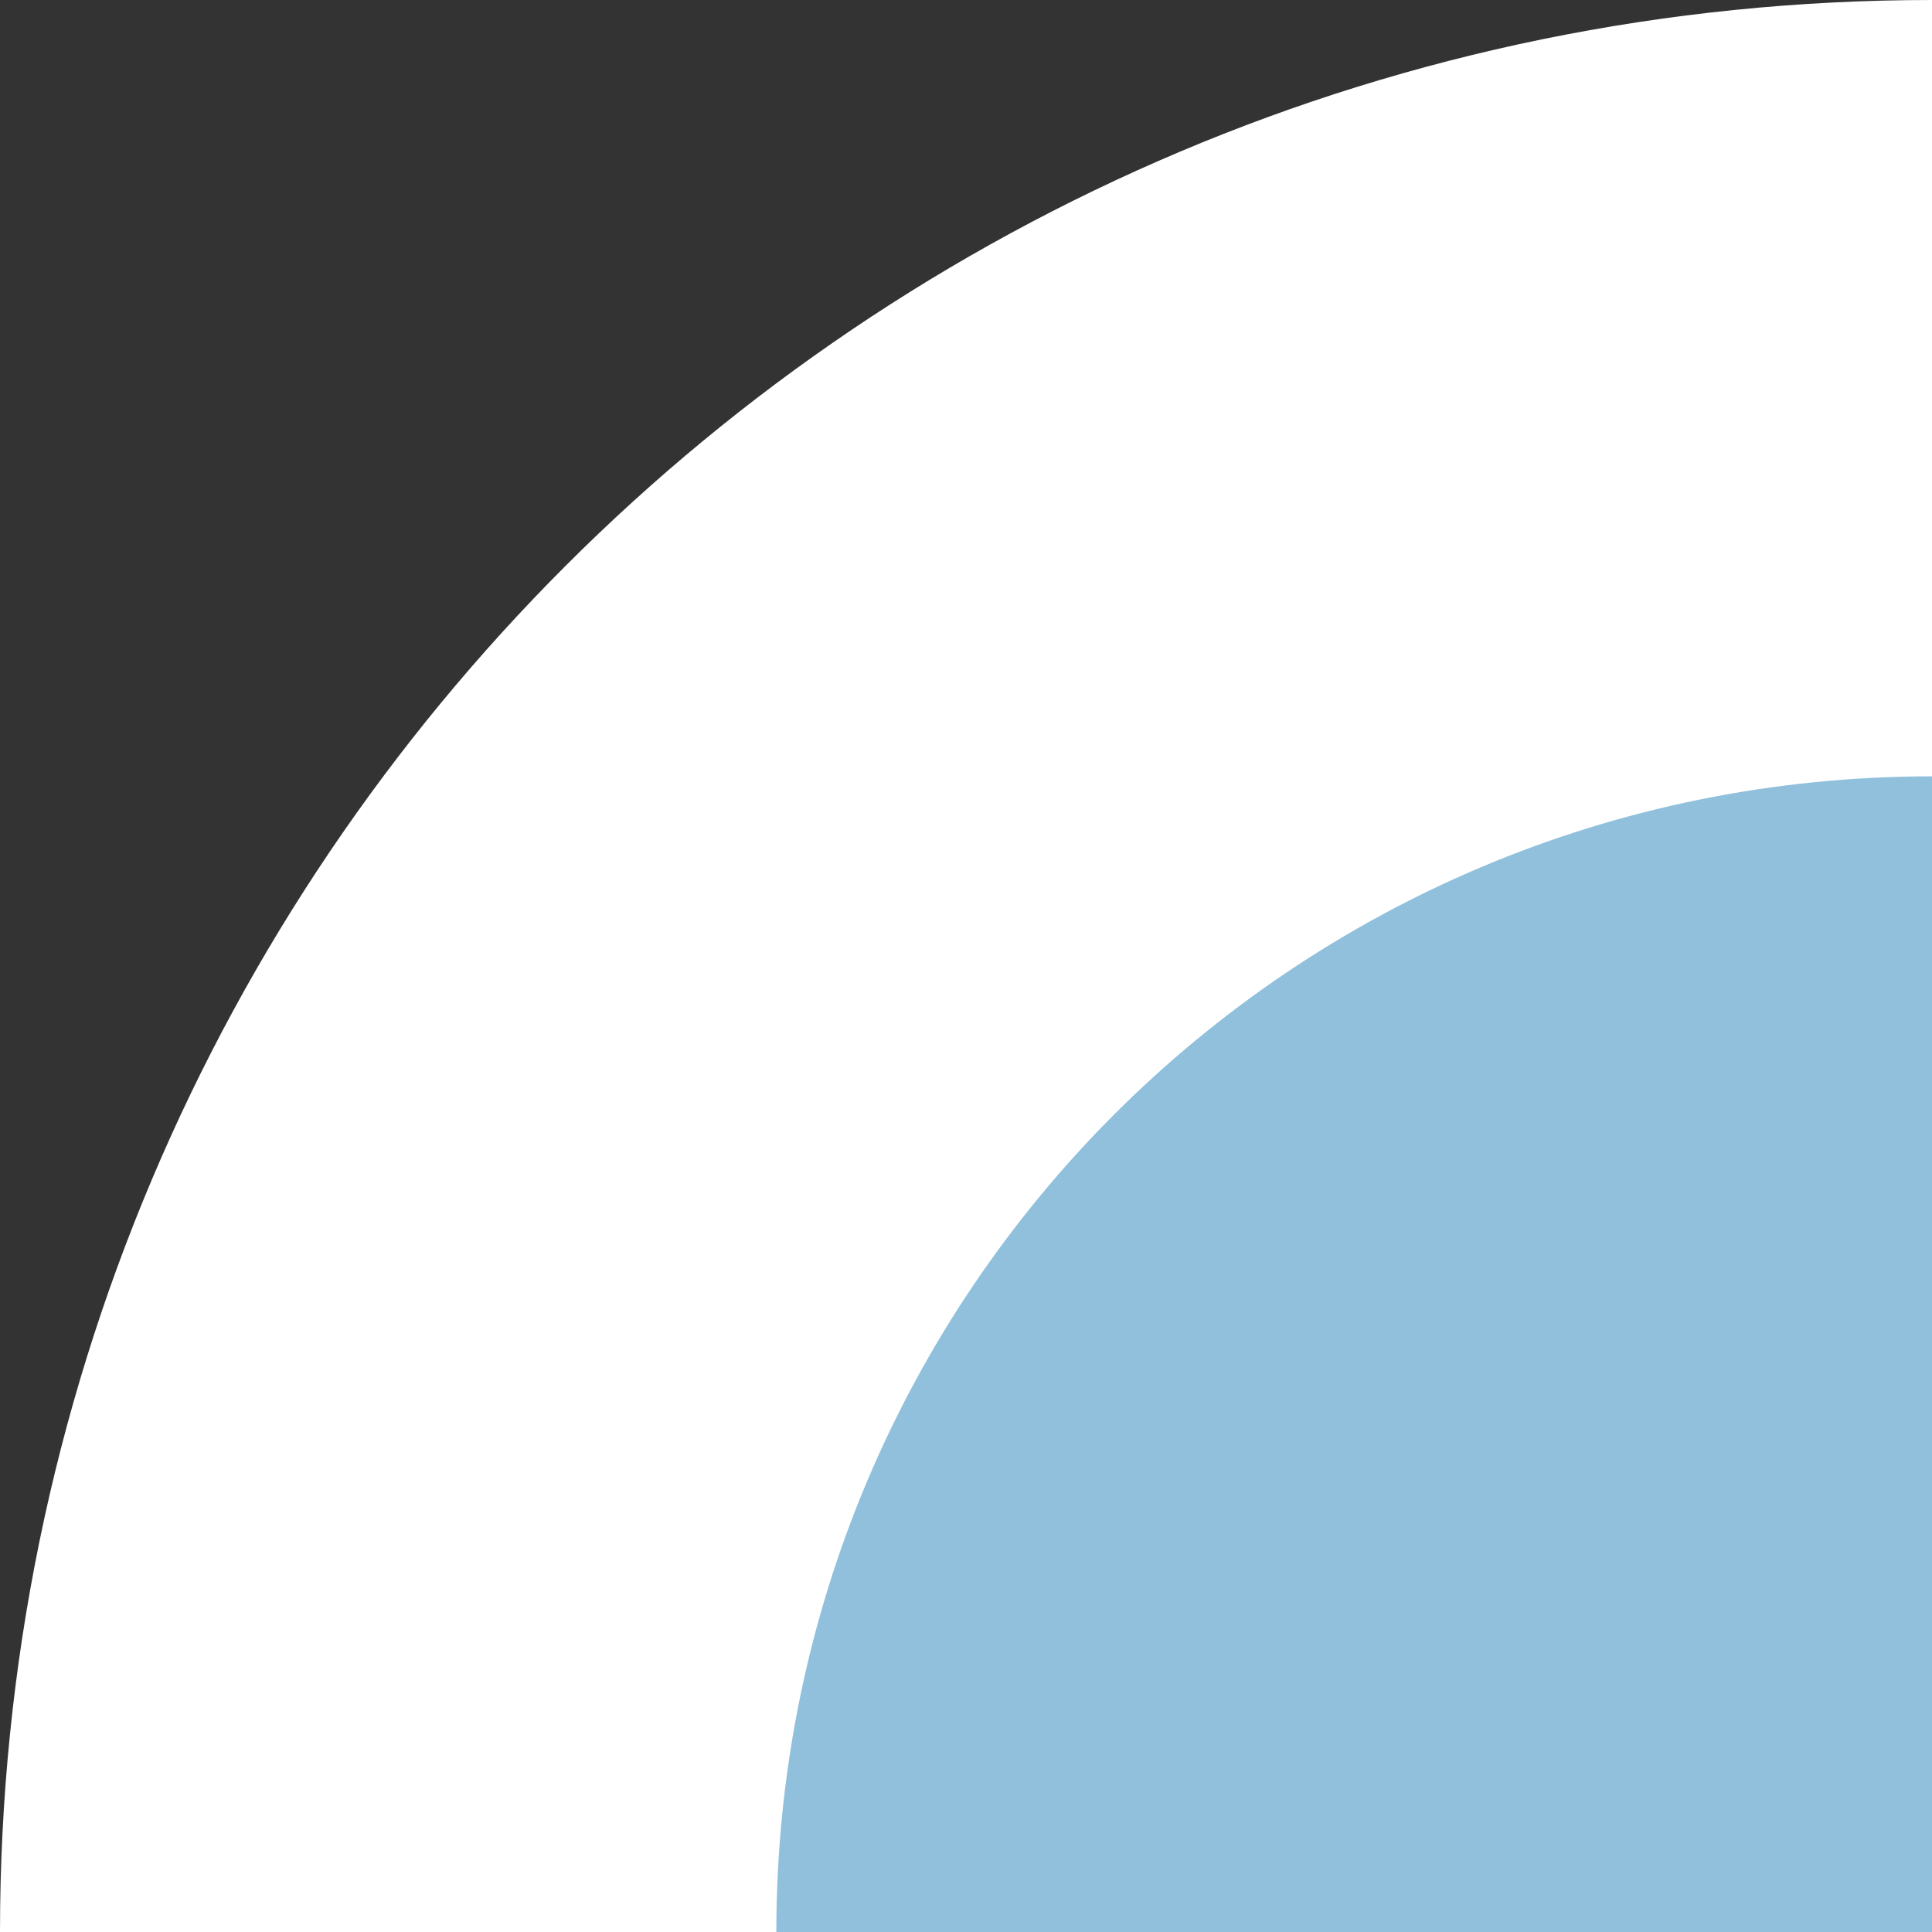
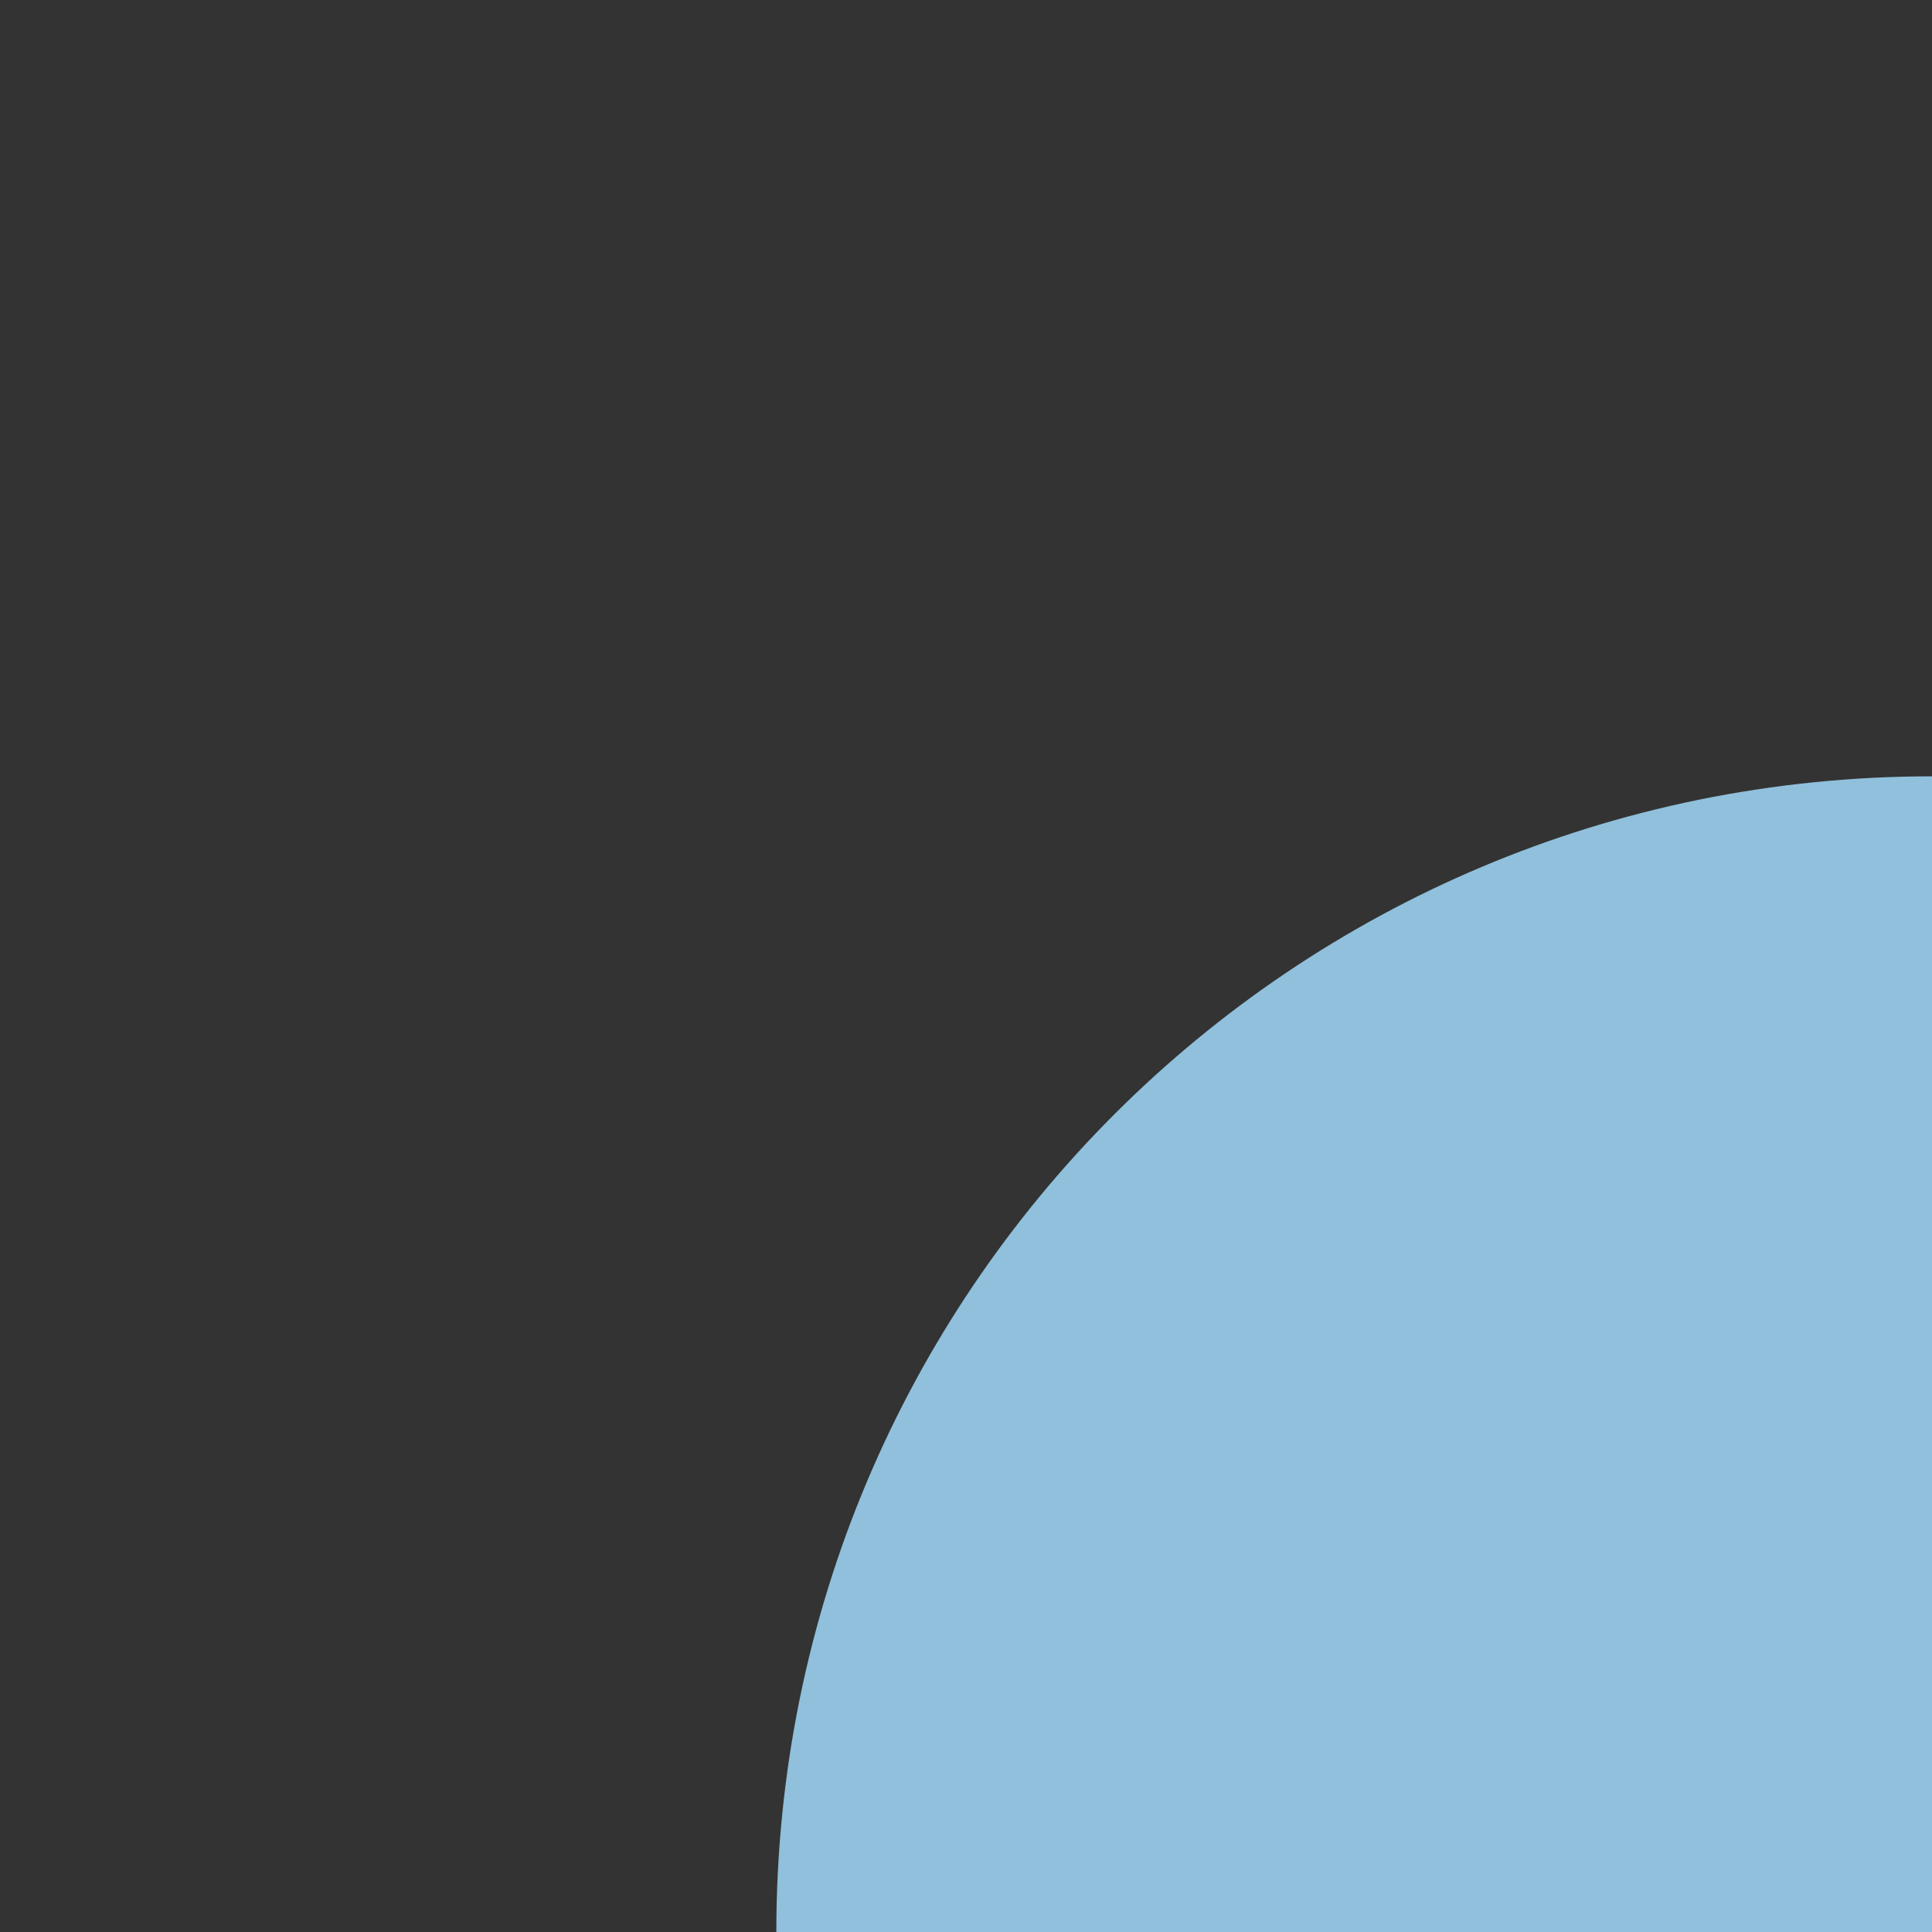
<svg xmlns="http://www.w3.org/2000/svg" x="0px" y="0px" viewBox="0 0 43.8 43.8" style="enable-background:new 0 0 43.8 43.8;" xml:space="preserve">
  <rect x="0" y="0" width="43.8" height="43.8" fill="#333333" stroke="none" />
  <style type="text/css"> .st0{fill:url(#SVGID_1_);} .st1{opacity:0.4;fill:#84BCB1;} .st2{fill:#2E526F;} .st3{fill:#4D88BC;} .st4{fill:#84BCB1;} .st5{fill:#FFFFFF;} .st6{fill:#ECECEC;} .st7{fill:#90C0DC;} .st8{fill:#466078;} .st9{fill:#91BFDD;} .st10{opacity:0.9;} .st11{fill:url(#SVGID_00000021091067847598067670000001905902880270433409_);} .st12{fill:#202020;} .st13{fill:url(#SVGID_00000068669526739146160990000005705088837334045090_);} .st14{opacity:0.16;fill:#FFFFFF;} .st15{clip-path:url(#SVGID_00000149368663010902362190000015689144107177581717_);} .st16{opacity:0.59;fill:url(#SVGID_00000056389941035051148700000001993121020698530452_);} .st17{opacity:0.59;fill:url(#SVGID_00000178896272829588403640000008524321189922194623_);} .st18{fill:url(#SVGID_00000141414411277652637400000006448710731009599411_);} .st19{clip-path:url(#SVGID_00000062873070477838439140000008754599064204685454_);} .st20{opacity:0.59;fill:url(#SVGID_00000039832722635839191900000012478709878073190303_);} .st21{opacity:0.59;fill:url(#SVGID_00000072261422280645030960000012733771509955853723_);} .st22{opacity:0.8;fill:#84BCB1;} </style>
  <g id="BACKGROUND"> </g>
  <g id="OBJECTS">
    <g>
-       <path id="XMLID_00000182525384743319233420000017835582571225730701_" class="st5" d="M43.8,43.8H0v0C0,19.6,19.6,0,43.8,0l0,0 V43.8z" />
      <path id="XMLID_00000170248793560741939280000017305010339458690970_" class="st7" d="M43.8,43.8H17.6v0 c0-14.5,11.7-26.2,26.2-26.2l0,0V43.8z" />
    </g>
  </g>
  <g id="TEXTS"> </g>
</svg>